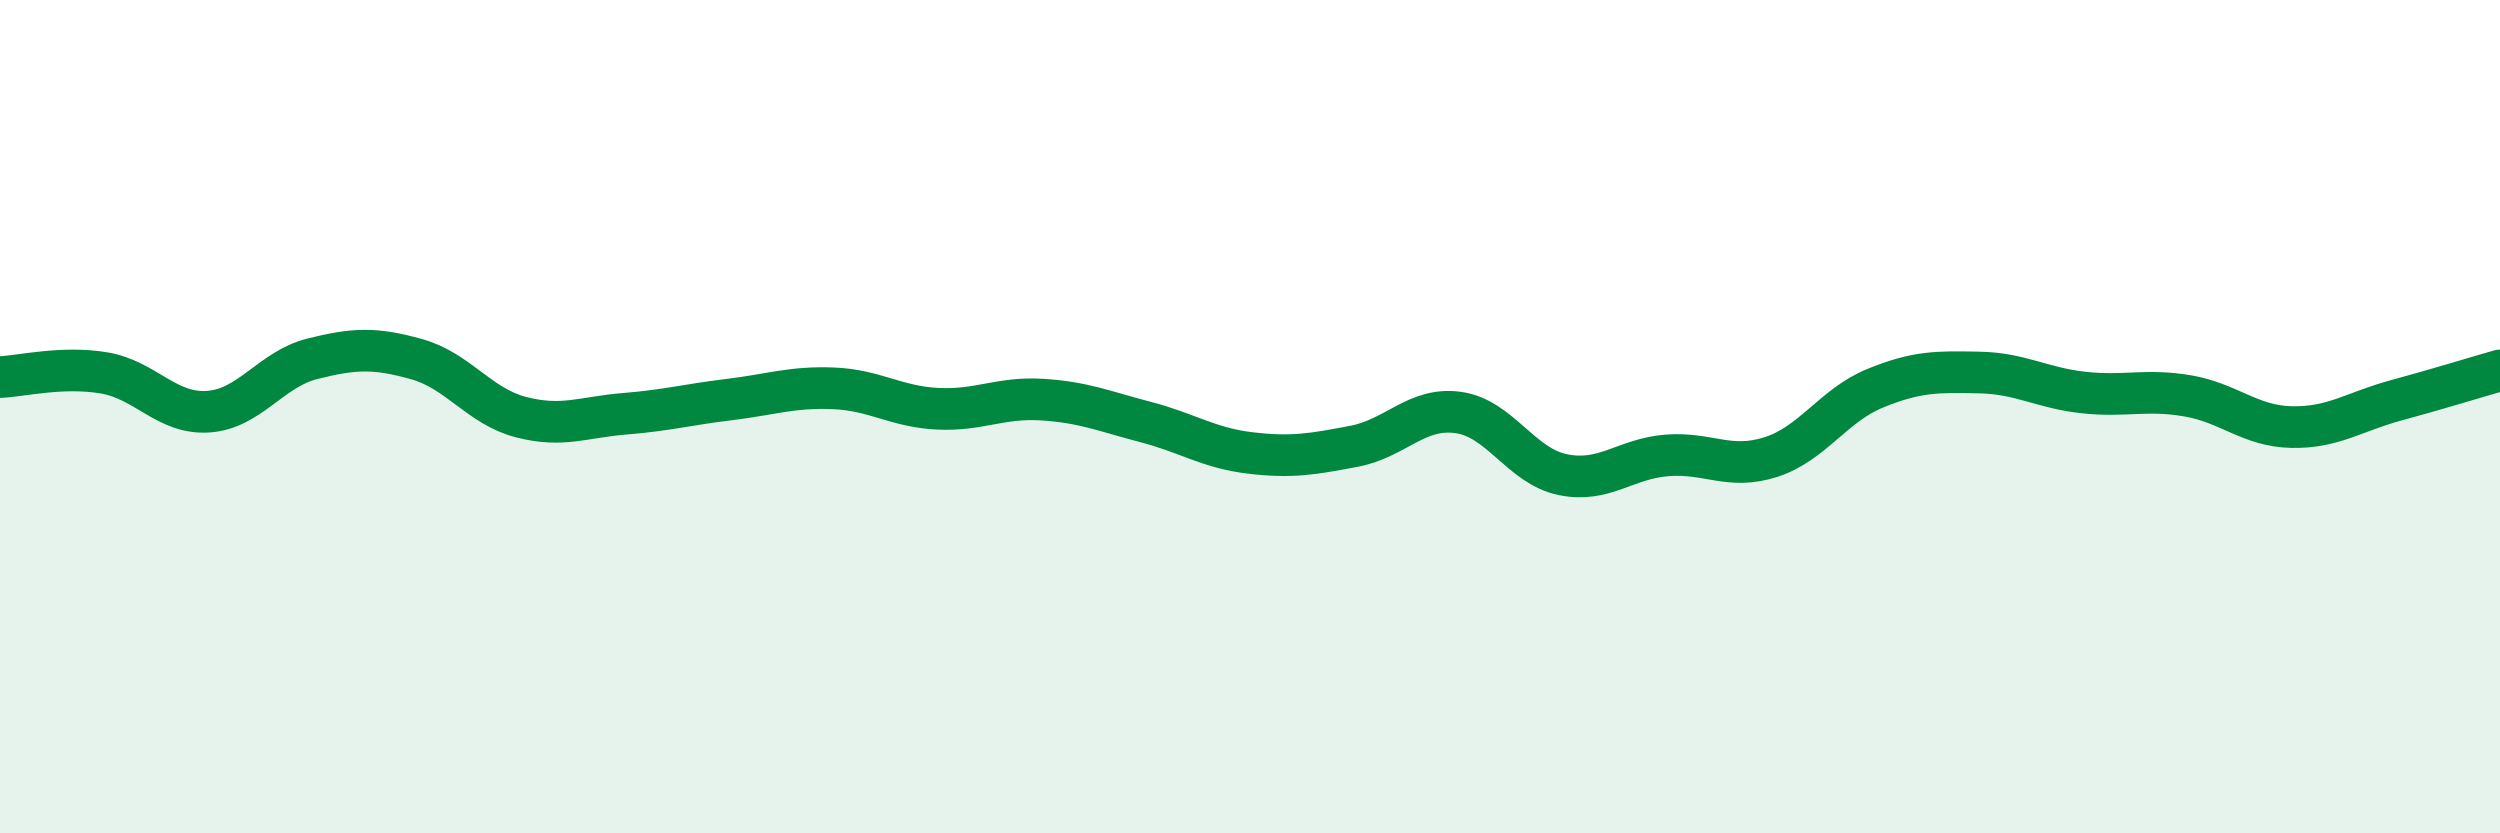
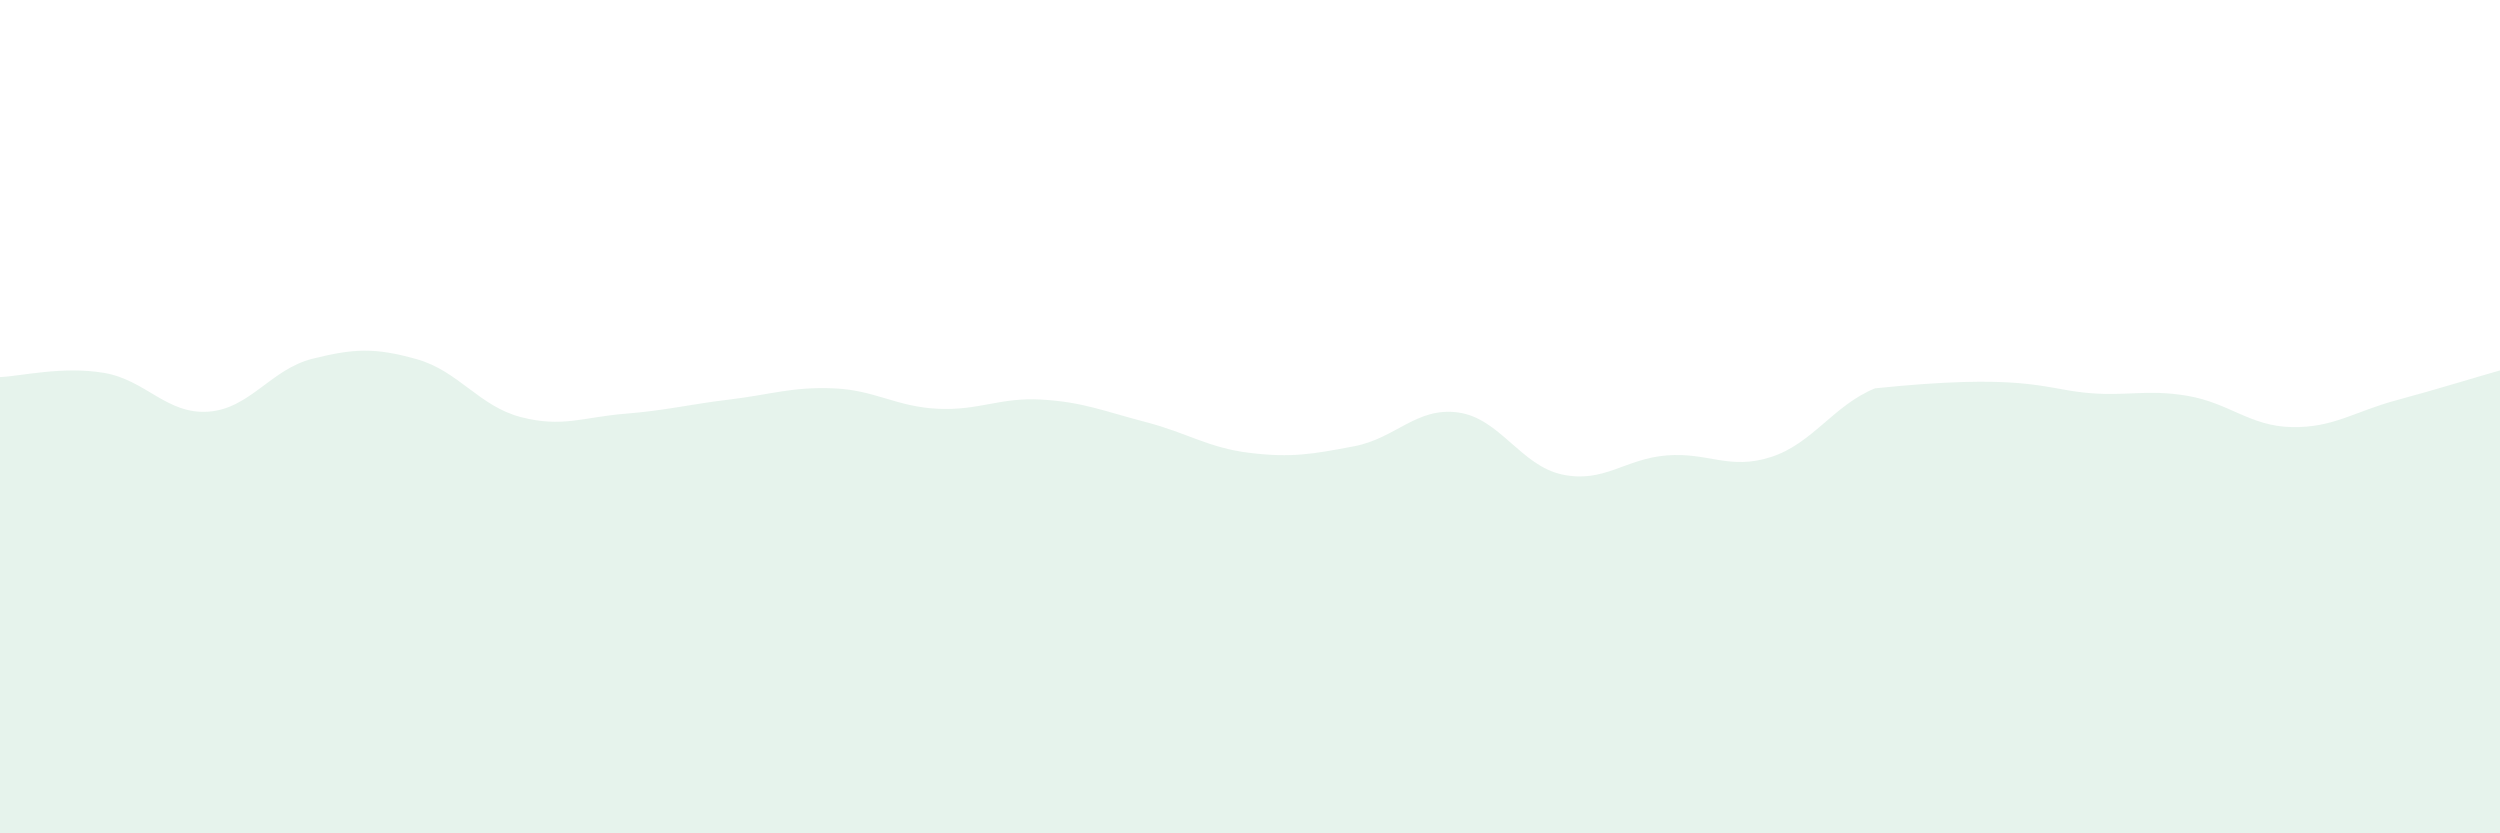
<svg xmlns="http://www.w3.org/2000/svg" width="60" height="20" viewBox="0 0 60 20">
-   <path d="M 0,9.05 C 0.5,9.03 1.5,8.78 2.5,8.95 C 3.5,9.12 4,9.95 5,9.88 C 6,9.81 6.5,8.86 7.5,8.61 C 8.5,8.36 9,8.34 10,8.62 C 11,8.9 11.5,9.75 12.5,10.01 C 13.5,10.27 14,10.01 15,9.93 C 16,9.85 16.5,9.71 17.5,9.59 C 18.5,9.47 19,9.28 20,9.32 C 21,9.36 21.5,9.76 22.5,9.81 C 23.5,9.86 24,9.53 25,9.59 C 26,9.65 26.5,9.87 27.5,10.13 C 28.5,10.39 29,10.75 30,10.87 C 31,10.99 31.5,10.9 32.5,10.71 C 33.5,10.52 34,9.76 35,9.9 C 36,10.04 36.5,11.18 37.5,11.39 C 38.5,11.6 39,11.01 40,10.93 C 41,10.85 41.5,11.29 42.5,10.97 C 43.5,10.65 44,9.73 45,9.32 C 46,8.91 46.5,8.92 47.5,8.94 C 48.5,8.96 49,9.31 50,9.42 C 51,9.53 51.5,9.33 52.5,9.5 C 53.5,9.67 54,10.23 55,10.25 C 56,10.27 56.5,9.88 57.5,9.61 C 58.5,9.34 59.5,9.03 60,8.89L60 20L0 20Z" fill="#008740" opacity="0.1" stroke-linecap="round" stroke-linejoin="round" />
-   <path d="M 0,9.05 C 0.5,9.03 1.5,8.78 2.5,8.95 C 3.5,9.12 4,9.95 5,9.88 C 6,9.81 6.5,8.86 7.5,8.61 C 8.5,8.36 9,8.34 10,8.62 C 11,8.9 11.5,9.75 12.5,10.01 C 13.5,10.27 14,10.01 15,9.93 C 16,9.85 16.5,9.71 17.5,9.59 C 18.5,9.47 19,9.28 20,9.32 C 21,9.36 21.5,9.76 22.5,9.81 C 23.5,9.86 24,9.53 25,9.59 C 26,9.65 26.5,9.87 27.5,10.13 C 28.5,10.39 29,10.75 30,10.87 C 31,10.99 31.5,10.9 32.5,10.71 C 33.5,10.52 34,9.76 35,9.9 C 36,10.04 36.5,11.18 37.5,11.39 C 38.5,11.6 39,11.01 40,10.93 C 41,10.85 41.5,11.29 42.5,10.97 C 43.5,10.65 44,9.73 45,9.32 C 46,8.91 46.5,8.92 47.5,8.94 C 48.5,8.96 49,9.31 50,9.42 C 51,9.53 51.5,9.33 52.5,9.5 C 53.5,9.67 54,10.23 55,10.25 C 56,10.27 56.5,9.88 57.5,9.61 C 58.5,9.34 59.5,9.03 60,8.89" stroke="#008740" stroke-width="1" fill="none" stroke-linecap="round" stroke-linejoin="round" />
+   <path d="M 0,9.05 C 0.5,9.03 1.5,8.78 2.5,8.95 C 3.5,9.12 4,9.95 5,9.88 C 6,9.81 6.5,8.86 7.5,8.61 C 8.5,8.36 9,8.34 10,8.62 C 11,8.9 11.5,9.75 12.5,10.01 C 13.5,10.27 14,10.01 15,9.93 C 16,9.85 16.5,9.71 17.5,9.59 C 18.5,9.47 19,9.28 20,9.32 C 21,9.36 21.5,9.76 22.5,9.81 C 23.5,9.86 24,9.53 25,9.59 C 26,9.65 26.5,9.87 27.5,10.13 C 28.5,10.39 29,10.75 30,10.87 C 31,10.99 31.5,10.9 32.5,10.71 C 33.5,10.52 34,9.76 35,9.9 C 36,10.04 36.5,11.18 37.5,11.39 C 38.5,11.6 39,11.01 40,10.93 C 41,10.85 41.5,11.29 42.5,10.97 C 43.5,10.65 44,9.73 45,9.32 C 48.5,8.96 49,9.31 50,9.42 C 51,9.53 51.5,9.33 52.5,9.5 C 53.5,9.67 54,10.23 55,10.25 C 56,10.27 56.5,9.88 57.5,9.61 C 58.5,9.34 59.5,9.03 60,8.89L60 20L0 20Z" fill="#008740" opacity="0.1" stroke-linecap="round" stroke-linejoin="round" />
</svg>